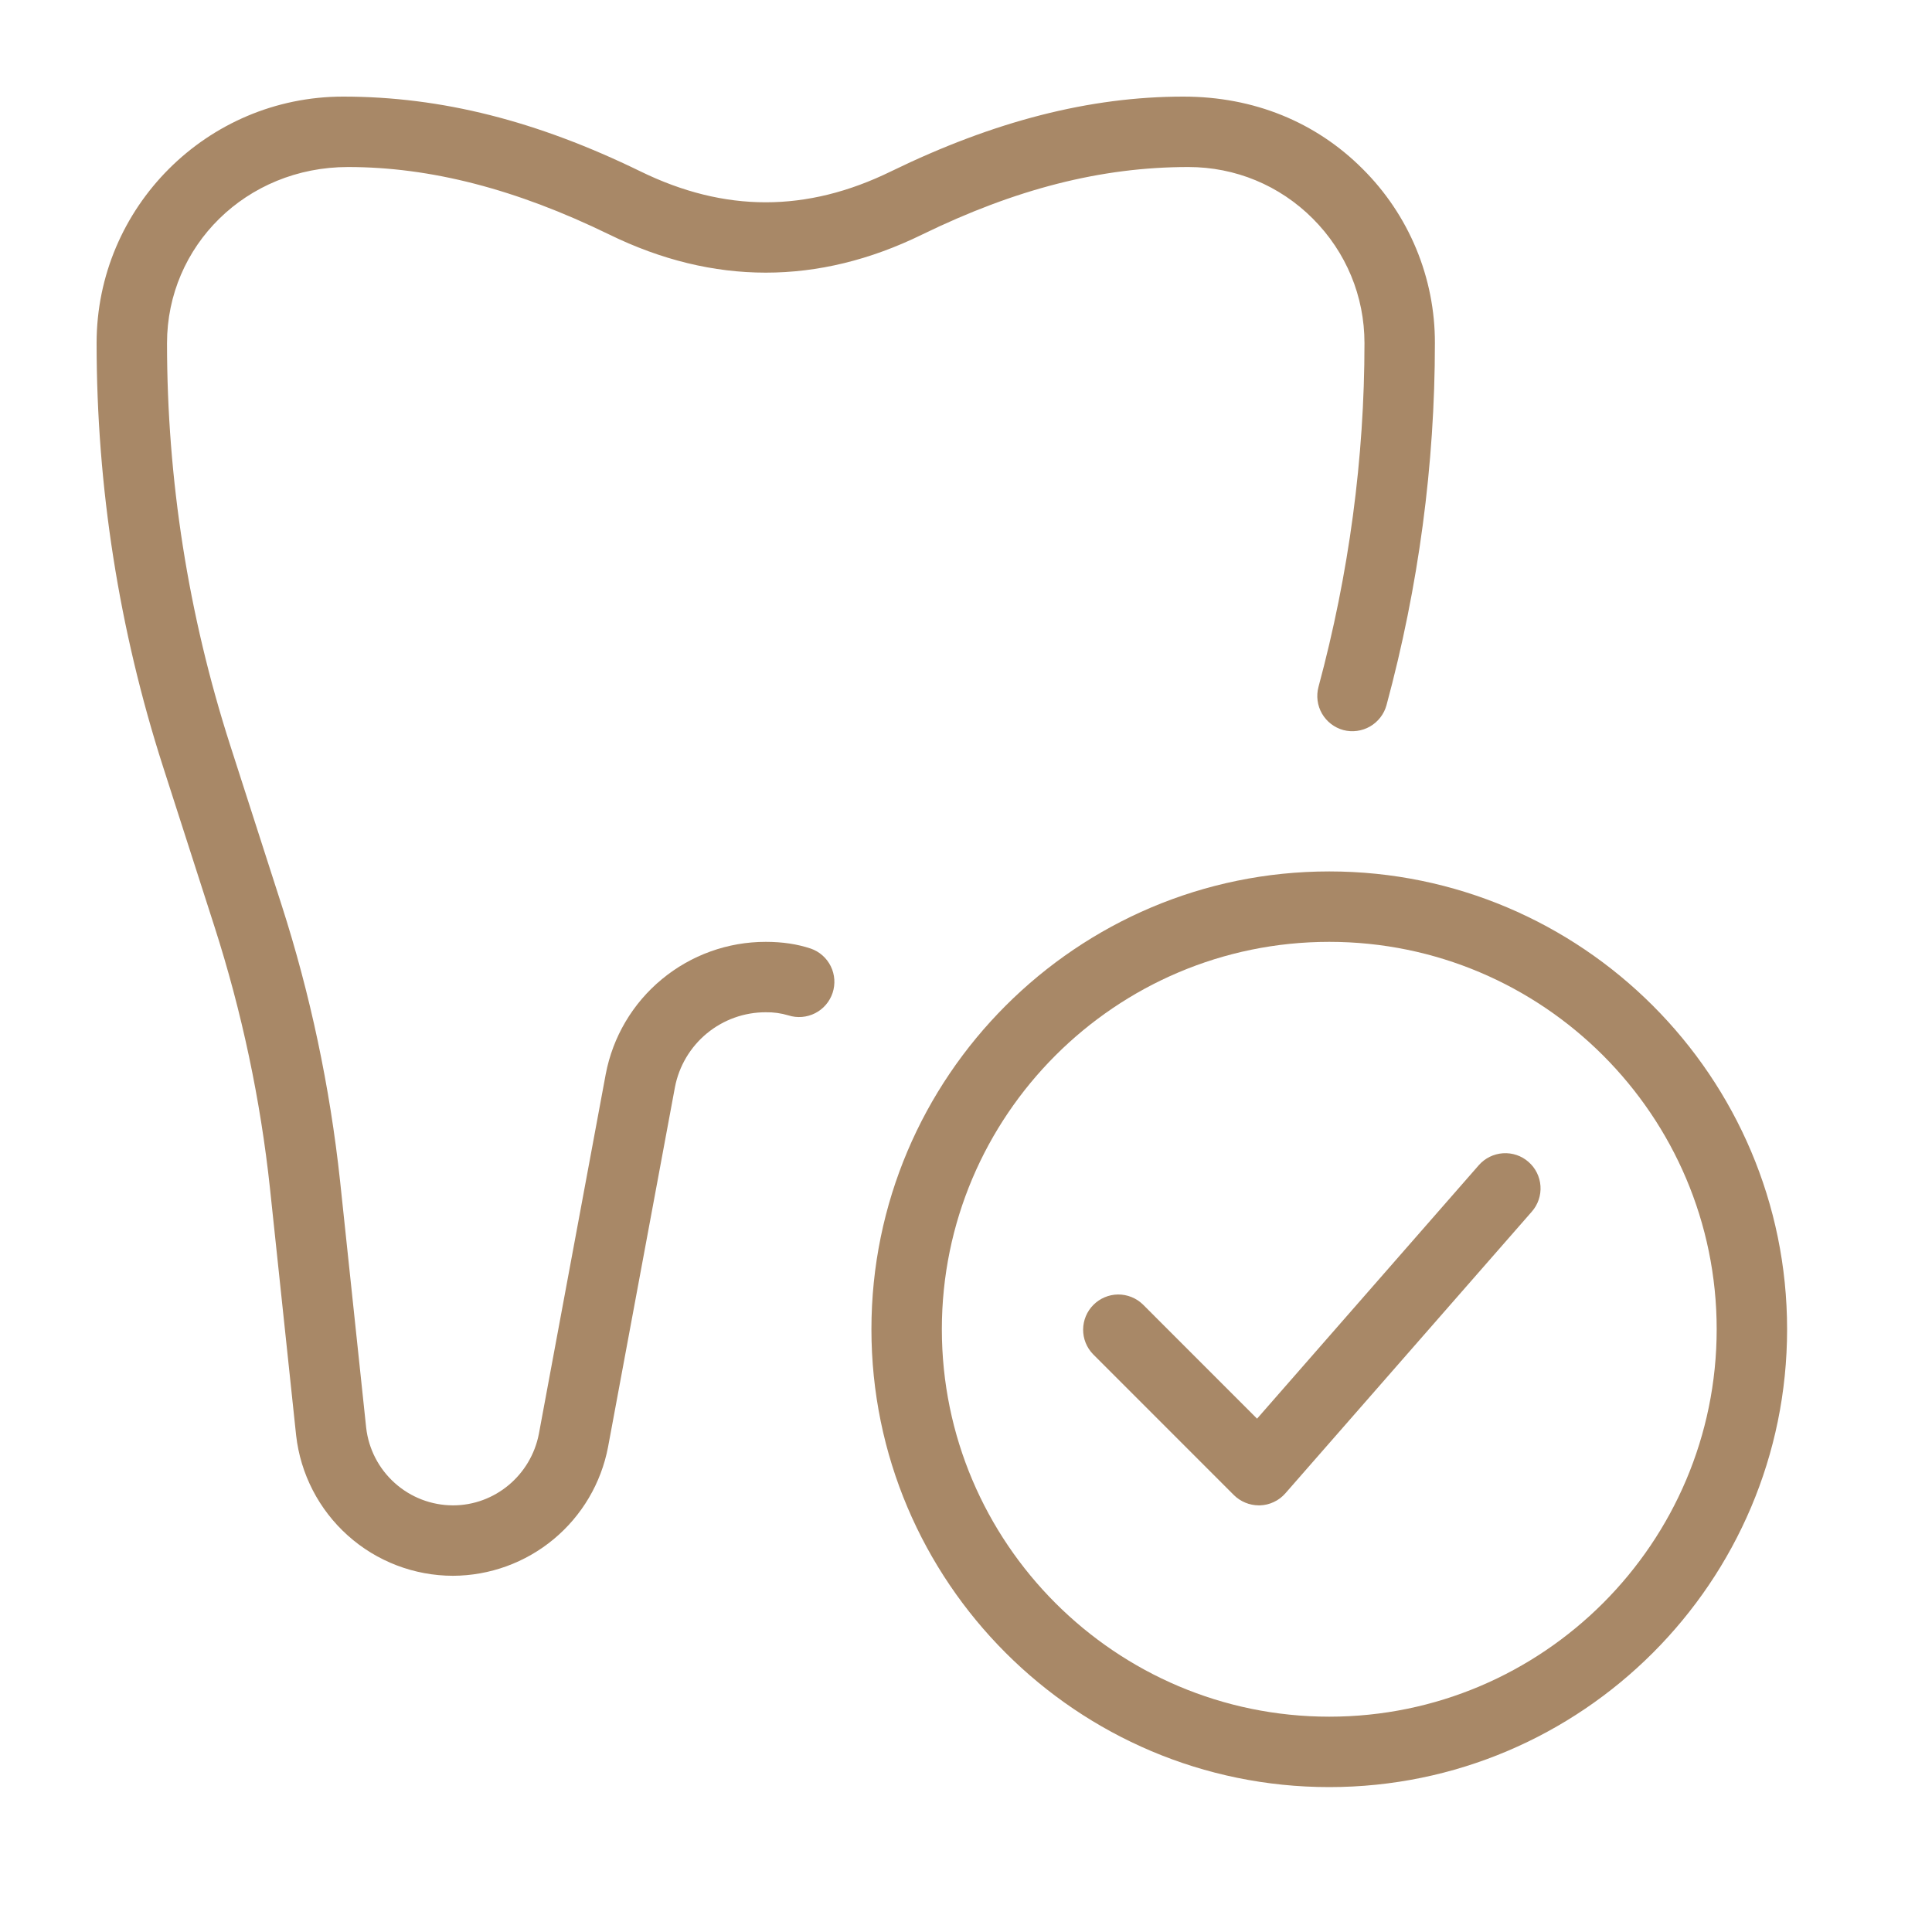
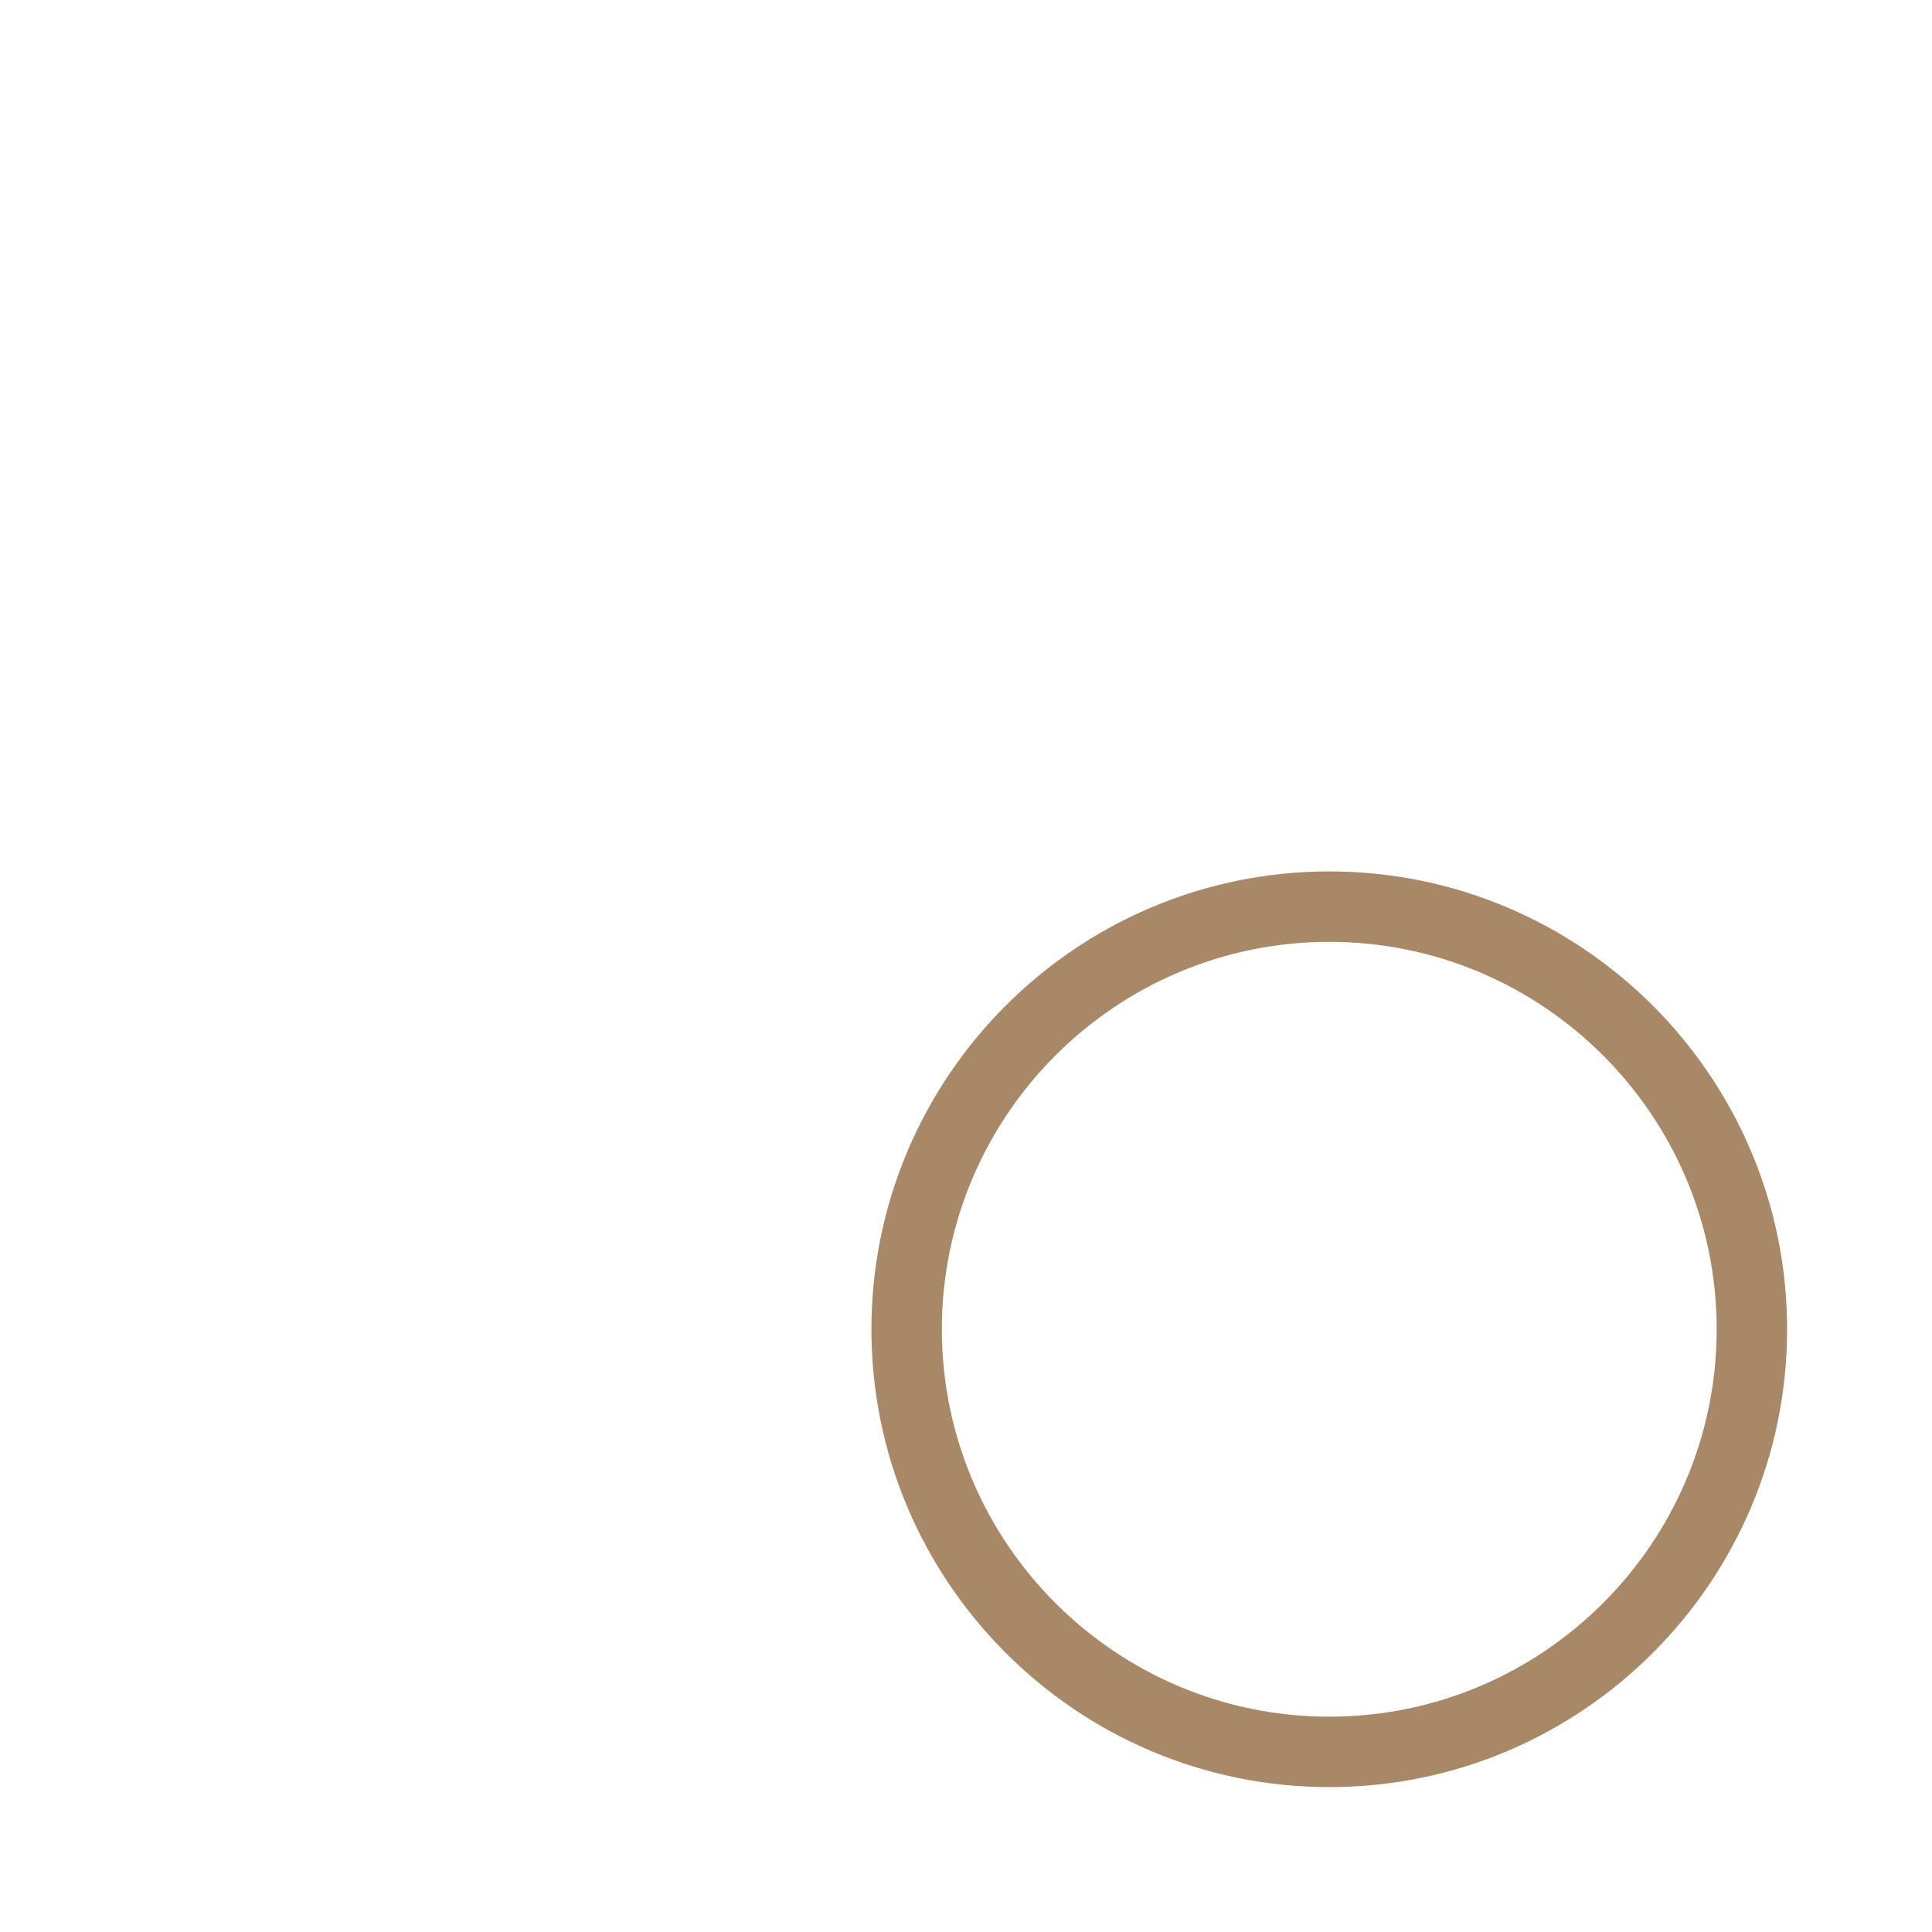
<svg xmlns="http://www.w3.org/2000/svg" width="40" height="40" viewBox="0 0 40 40" fill="none">
  <path d="M27.521 37C22.294 37 18.042 32.748 18.042 27.521C18.042 22.294 22.294 18.042 27.521 18.042C32.748 18.042 37 22.294 37 27.521C37 32.748 32.748 37 27.521 37ZM27.521 19.5C23.098 19.5 19.5 23.098 19.5 27.521C19.5 31.944 23.098 35.542 27.521 35.542C31.944 35.542 35.542 31.944 35.542 27.521C35.542 23.098 31.944 19.5 27.521 19.5Z" fill="#A88867" />
-   <path d="M26.062 31.167C25.869 31.166 25.684 31.09 25.546 30.954L22.63 28.037C22.497 27.9 22.423 27.715 22.425 27.524C22.427 27.333 22.503 27.15 22.639 27.015C22.774 26.88 22.956 26.803 23.148 26.801C23.339 26.8 23.523 26.873 23.661 27.006L26.026 29.372L30.617 24.124C30.744 23.979 30.924 23.89 31.117 23.877C31.311 23.864 31.501 23.928 31.646 24.056C31.792 24.183 31.881 24.363 31.894 24.556C31.907 24.75 31.842 24.94 31.715 25.085L26.611 30.919C26.545 30.994 26.465 31.055 26.374 31.097C26.284 31.14 26.186 31.164 26.086 31.167H26.062ZM9.379 32.625C8.575 32.624 7.8 32.328 7.201 31.791C6.602 31.255 6.221 30.517 6.131 29.718L5.59 24.608C5.393 22.766 5.007 20.948 4.44 19.183L3.375 15.872C2.464 13.038 2 10.08 2 7.104C2 4.29 4.29 2 7.104 2C9.143 2 11.122 2.506 13.257 3.547C15.004 4.402 16.703 4.402 18.45 3.547C20.587 2.506 22.565 2 24.502 2C25.965 2 27.247 2.531 28.211 3.496C28.687 3.969 29.064 4.531 29.321 5.15C29.578 5.769 29.71 6.434 29.708 7.104C29.708 9.614 29.372 12.137 28.706 14.6C28.655 14.786 28.532 14.944 28.365 15.041C28.198 15.137 27.999 15.164 27.812 15.115C27.626 15.064 27.467 14.942 27.37 14.774C27.274 14.607 27.248 14.408 27.298 14.221C27.929 11.88 28.25 9.486 28.25 7.104C28.25 6.133 27.871 5.219 27.181 4.527C26.491 3.836 25.575 3.458 24.604 3.458C22.791 3.458 21.021 3.916 19.09 4.857C16.942 5.908 14.766 5.907 12.617 4.857C10.687 3.916 8.917 3.458 7.206 3.458C5.095 3.458 3.458 5.095 3.458 7.104C3.458 9.926 3.897 12.726 4.765 15.427L5.83 18.737C6.423 20.579 6.831 22.503 7.041 24.453L7.581 29.558C7.631 30 7.842 30.408 8.174 30.705C8.505 31.002 8.934 31.166 9.379 31.167C10.244 31.167 10.991 30.544 11.157 29.686L12.541 22.24C12.687 21.469 13.098 20.773 13.704 20.273C14.308 19.773 15.069 19.499 15.854 19.5C16.198 19.5 16.502 19.545 16.785 19.639C16.966 19.701 17.115 19.833 17.2 20.005C17.285 20.177 17.298 20.375 17.238 20.557C17.177 20.739 17.048 20.89 16.877 20.977C16.706 21.064 16.508 21.081 16.325 21.023C16.172 20.977 16.014 20.955 15.854 20.958C15.409 20.957 14.978 21.112 14.635 21.395C14.292 21.678 14.058 22.072 13.974 22.509L12.589 29.959C12.446 30.707 12.048 31.382 11.462 31.868C10.877 32.354 10.14 32.622 9.379 32.625Z" fill="#A88867" />
</svg>